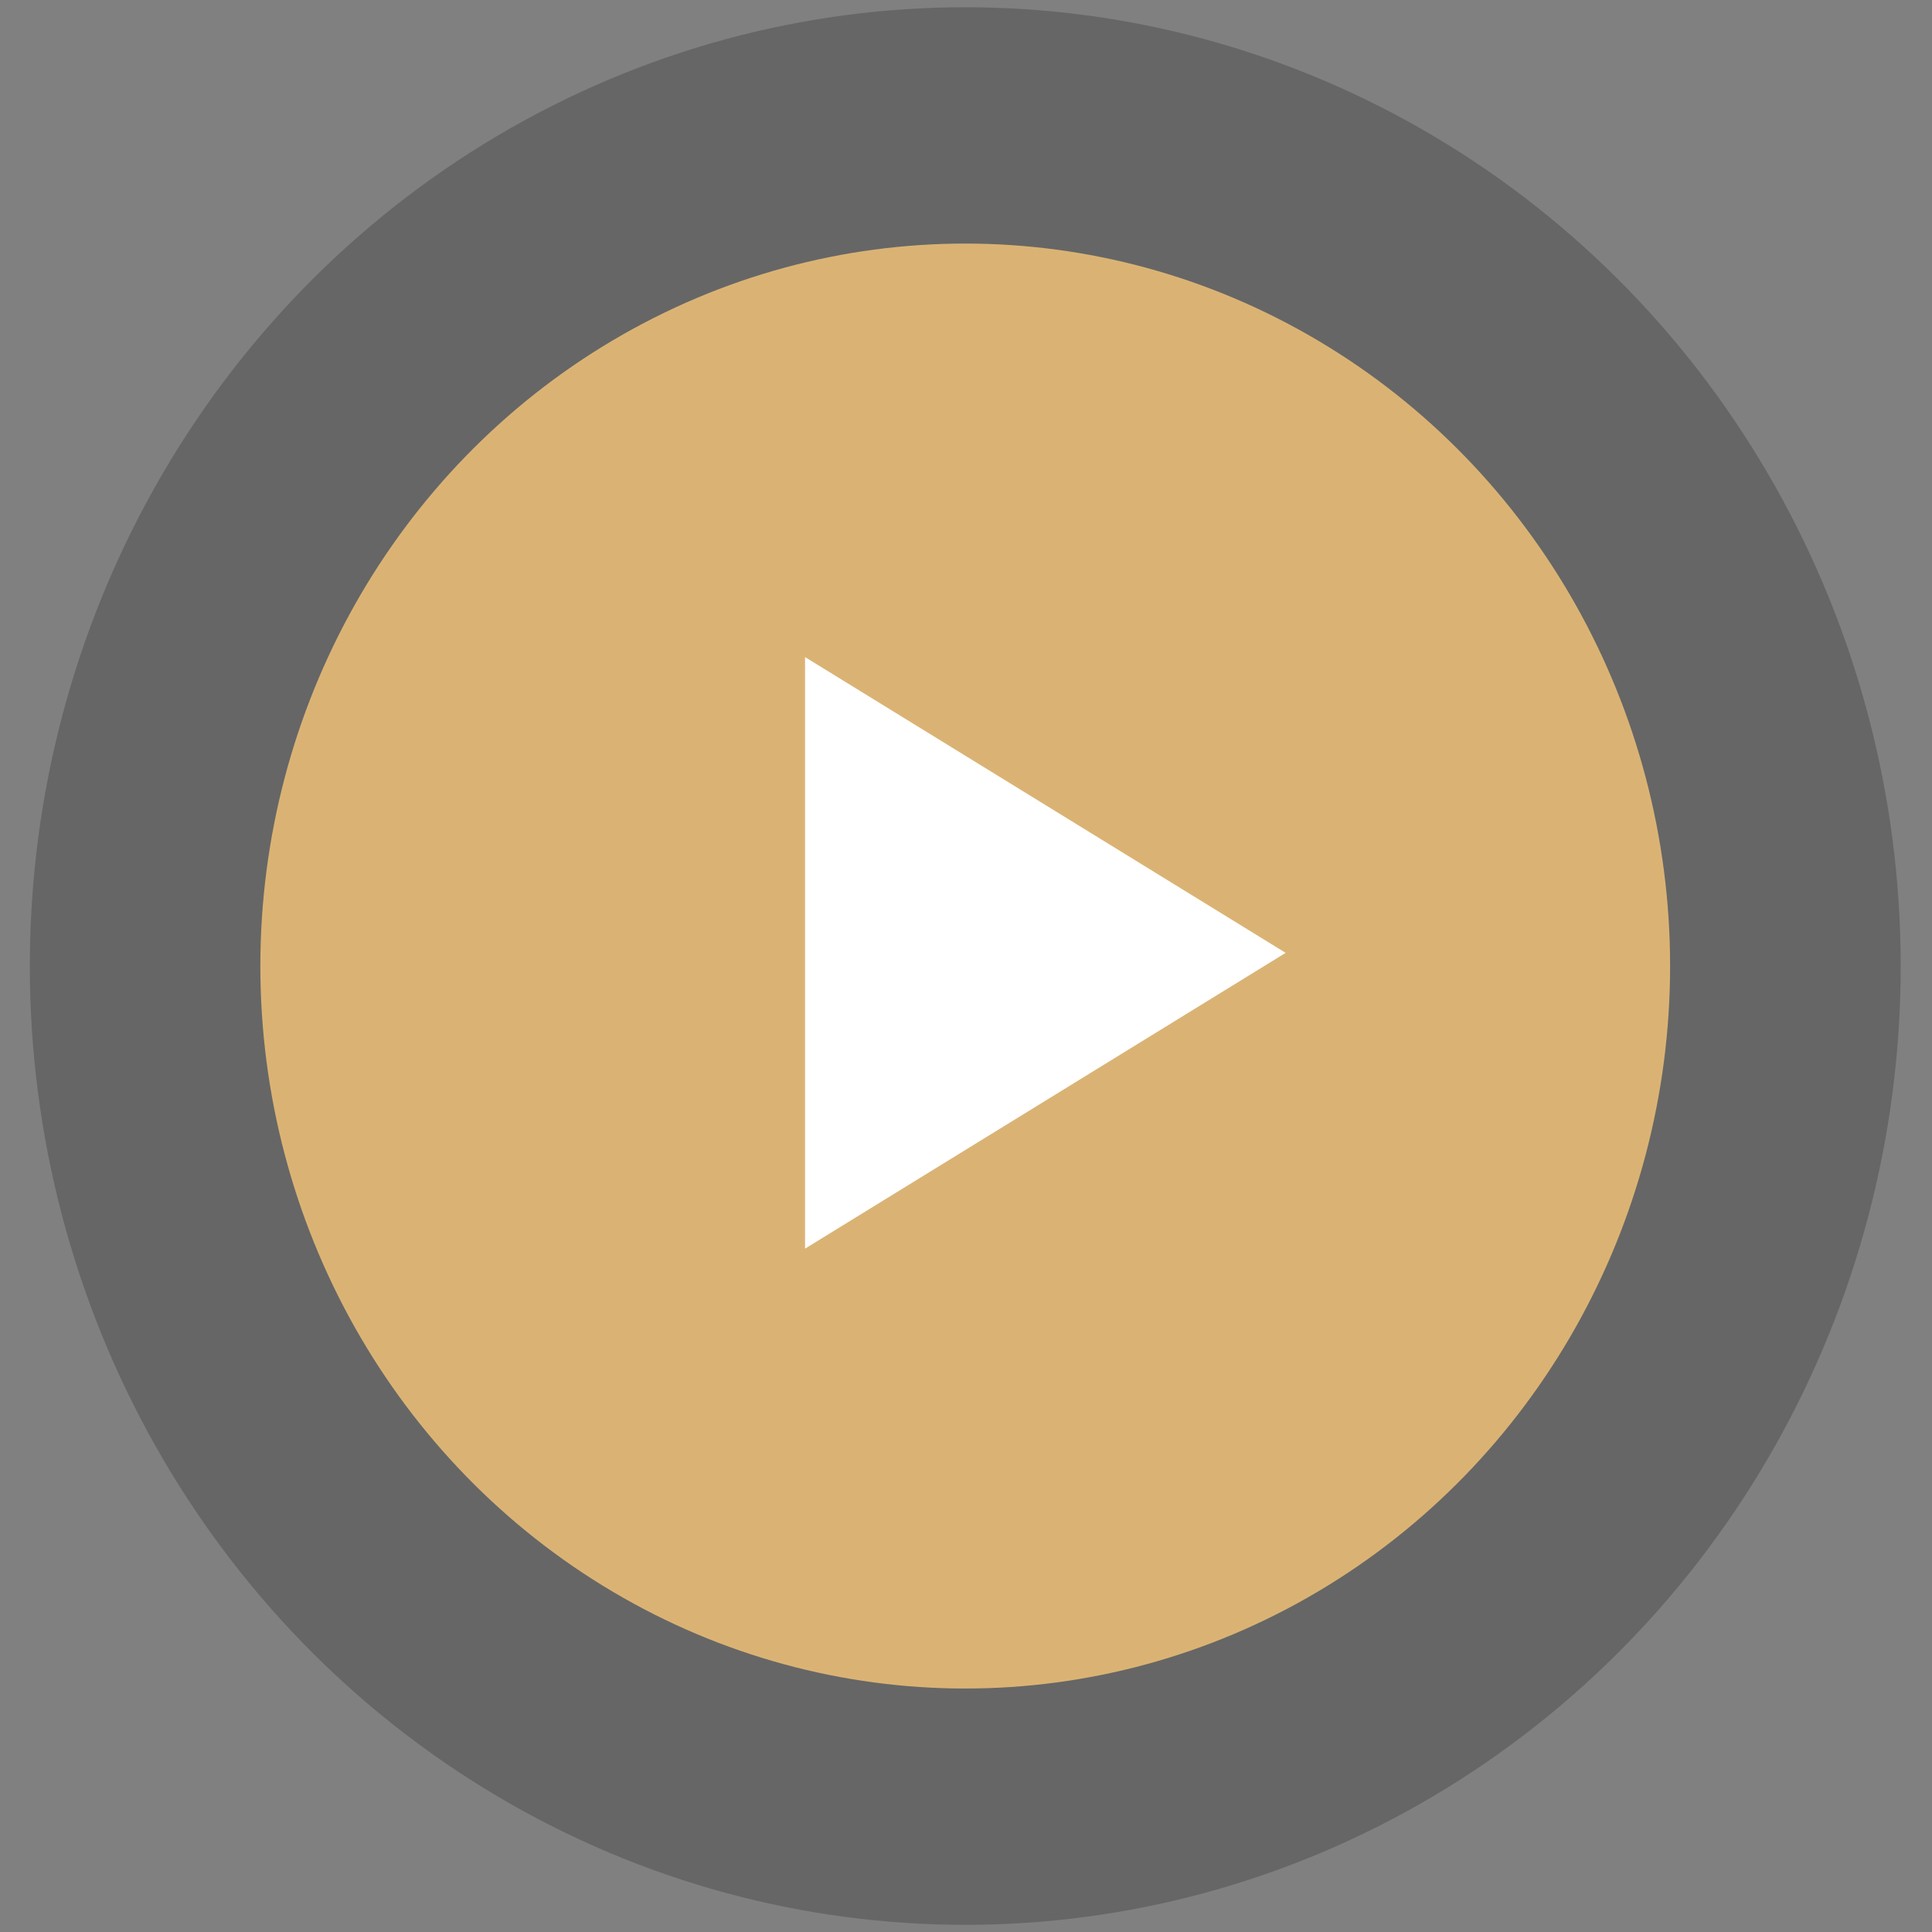
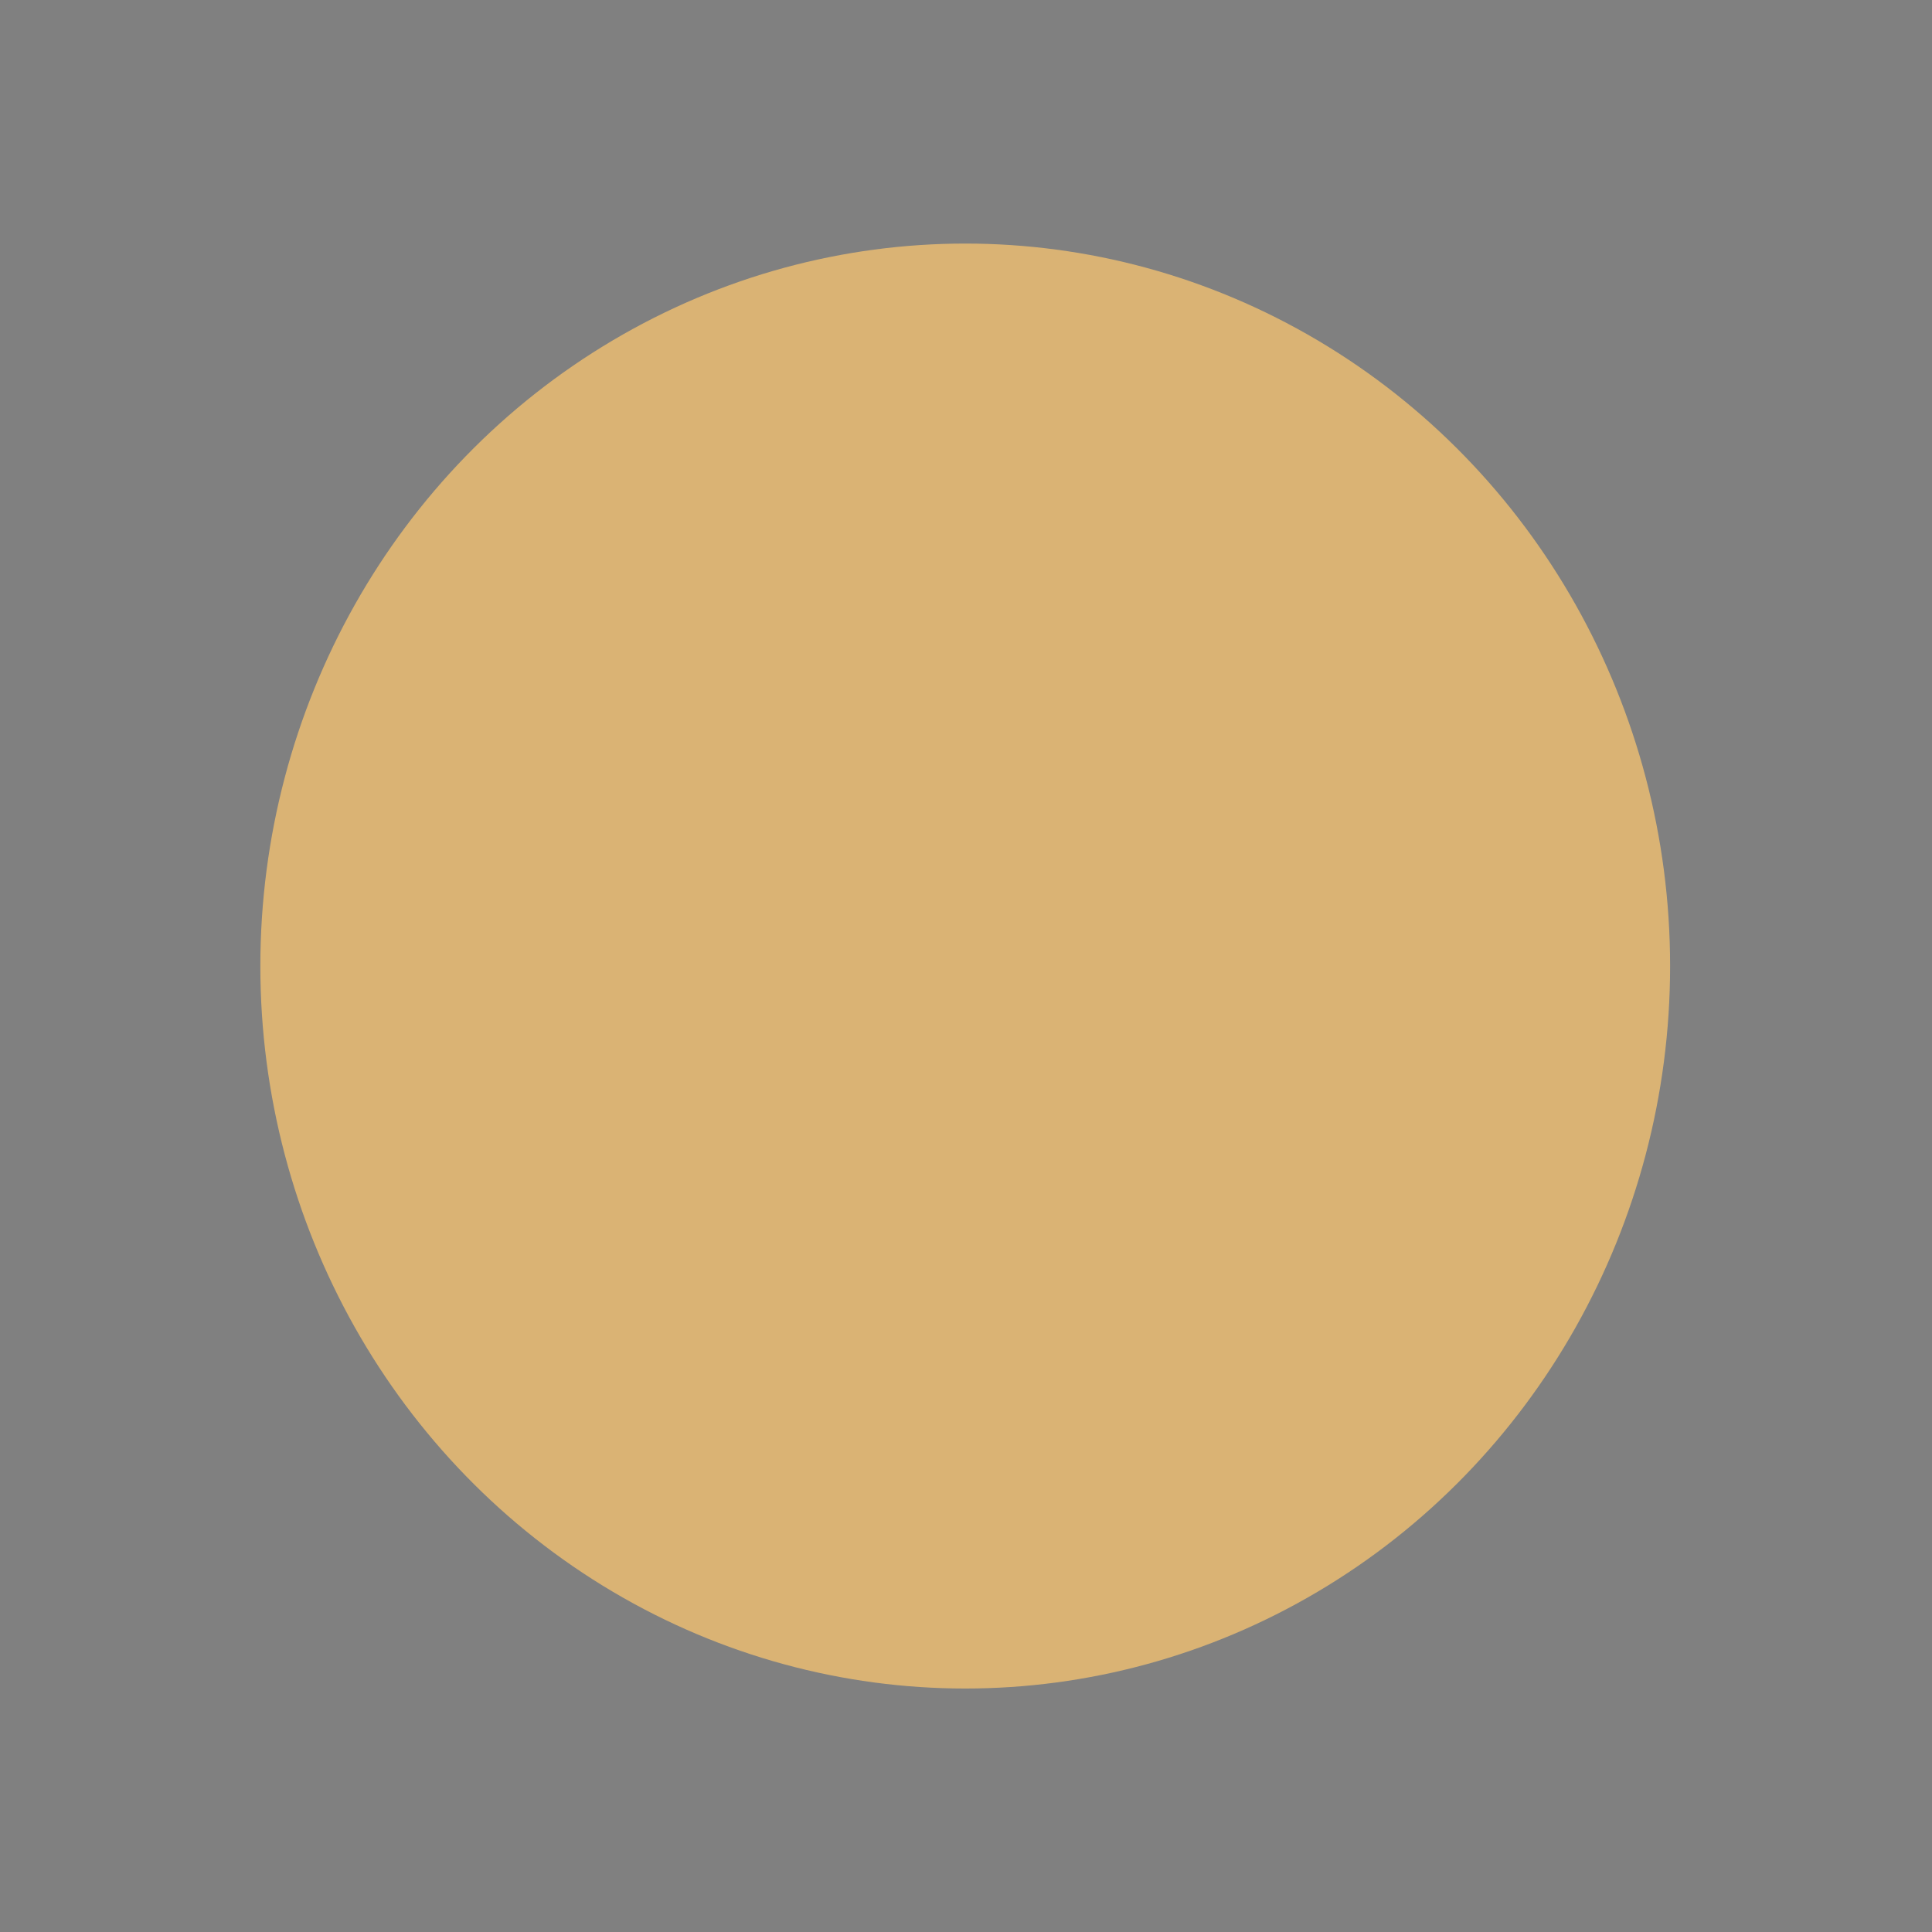
<svg xmlns="http://www.w3.org/2000/svg" width="45" height="45" viewBox="0 0 45 45" fill="none">
  <rect x="0" y="0" width="45" height="45" fill="#808080" stroke="none" />
-   <ellipse cx="21.788" cy="22.332" rx="21.788" ry="22.332" transform="matrix(1 0 0 -1 0.695 44.833)" fill="black" fill-opacity="0.2" />
  <ellipse cx="16.418" cy="16.828" rx="16.418" ry="16.828" transform="matrix(1 0 0 -1 6.064 39.329)" fill="#DAB374" />
-   <path d="M29.945 22.194L18.751 29.083L18.751 15.305L29.945 22.194Z" fill="white" />
</svg>